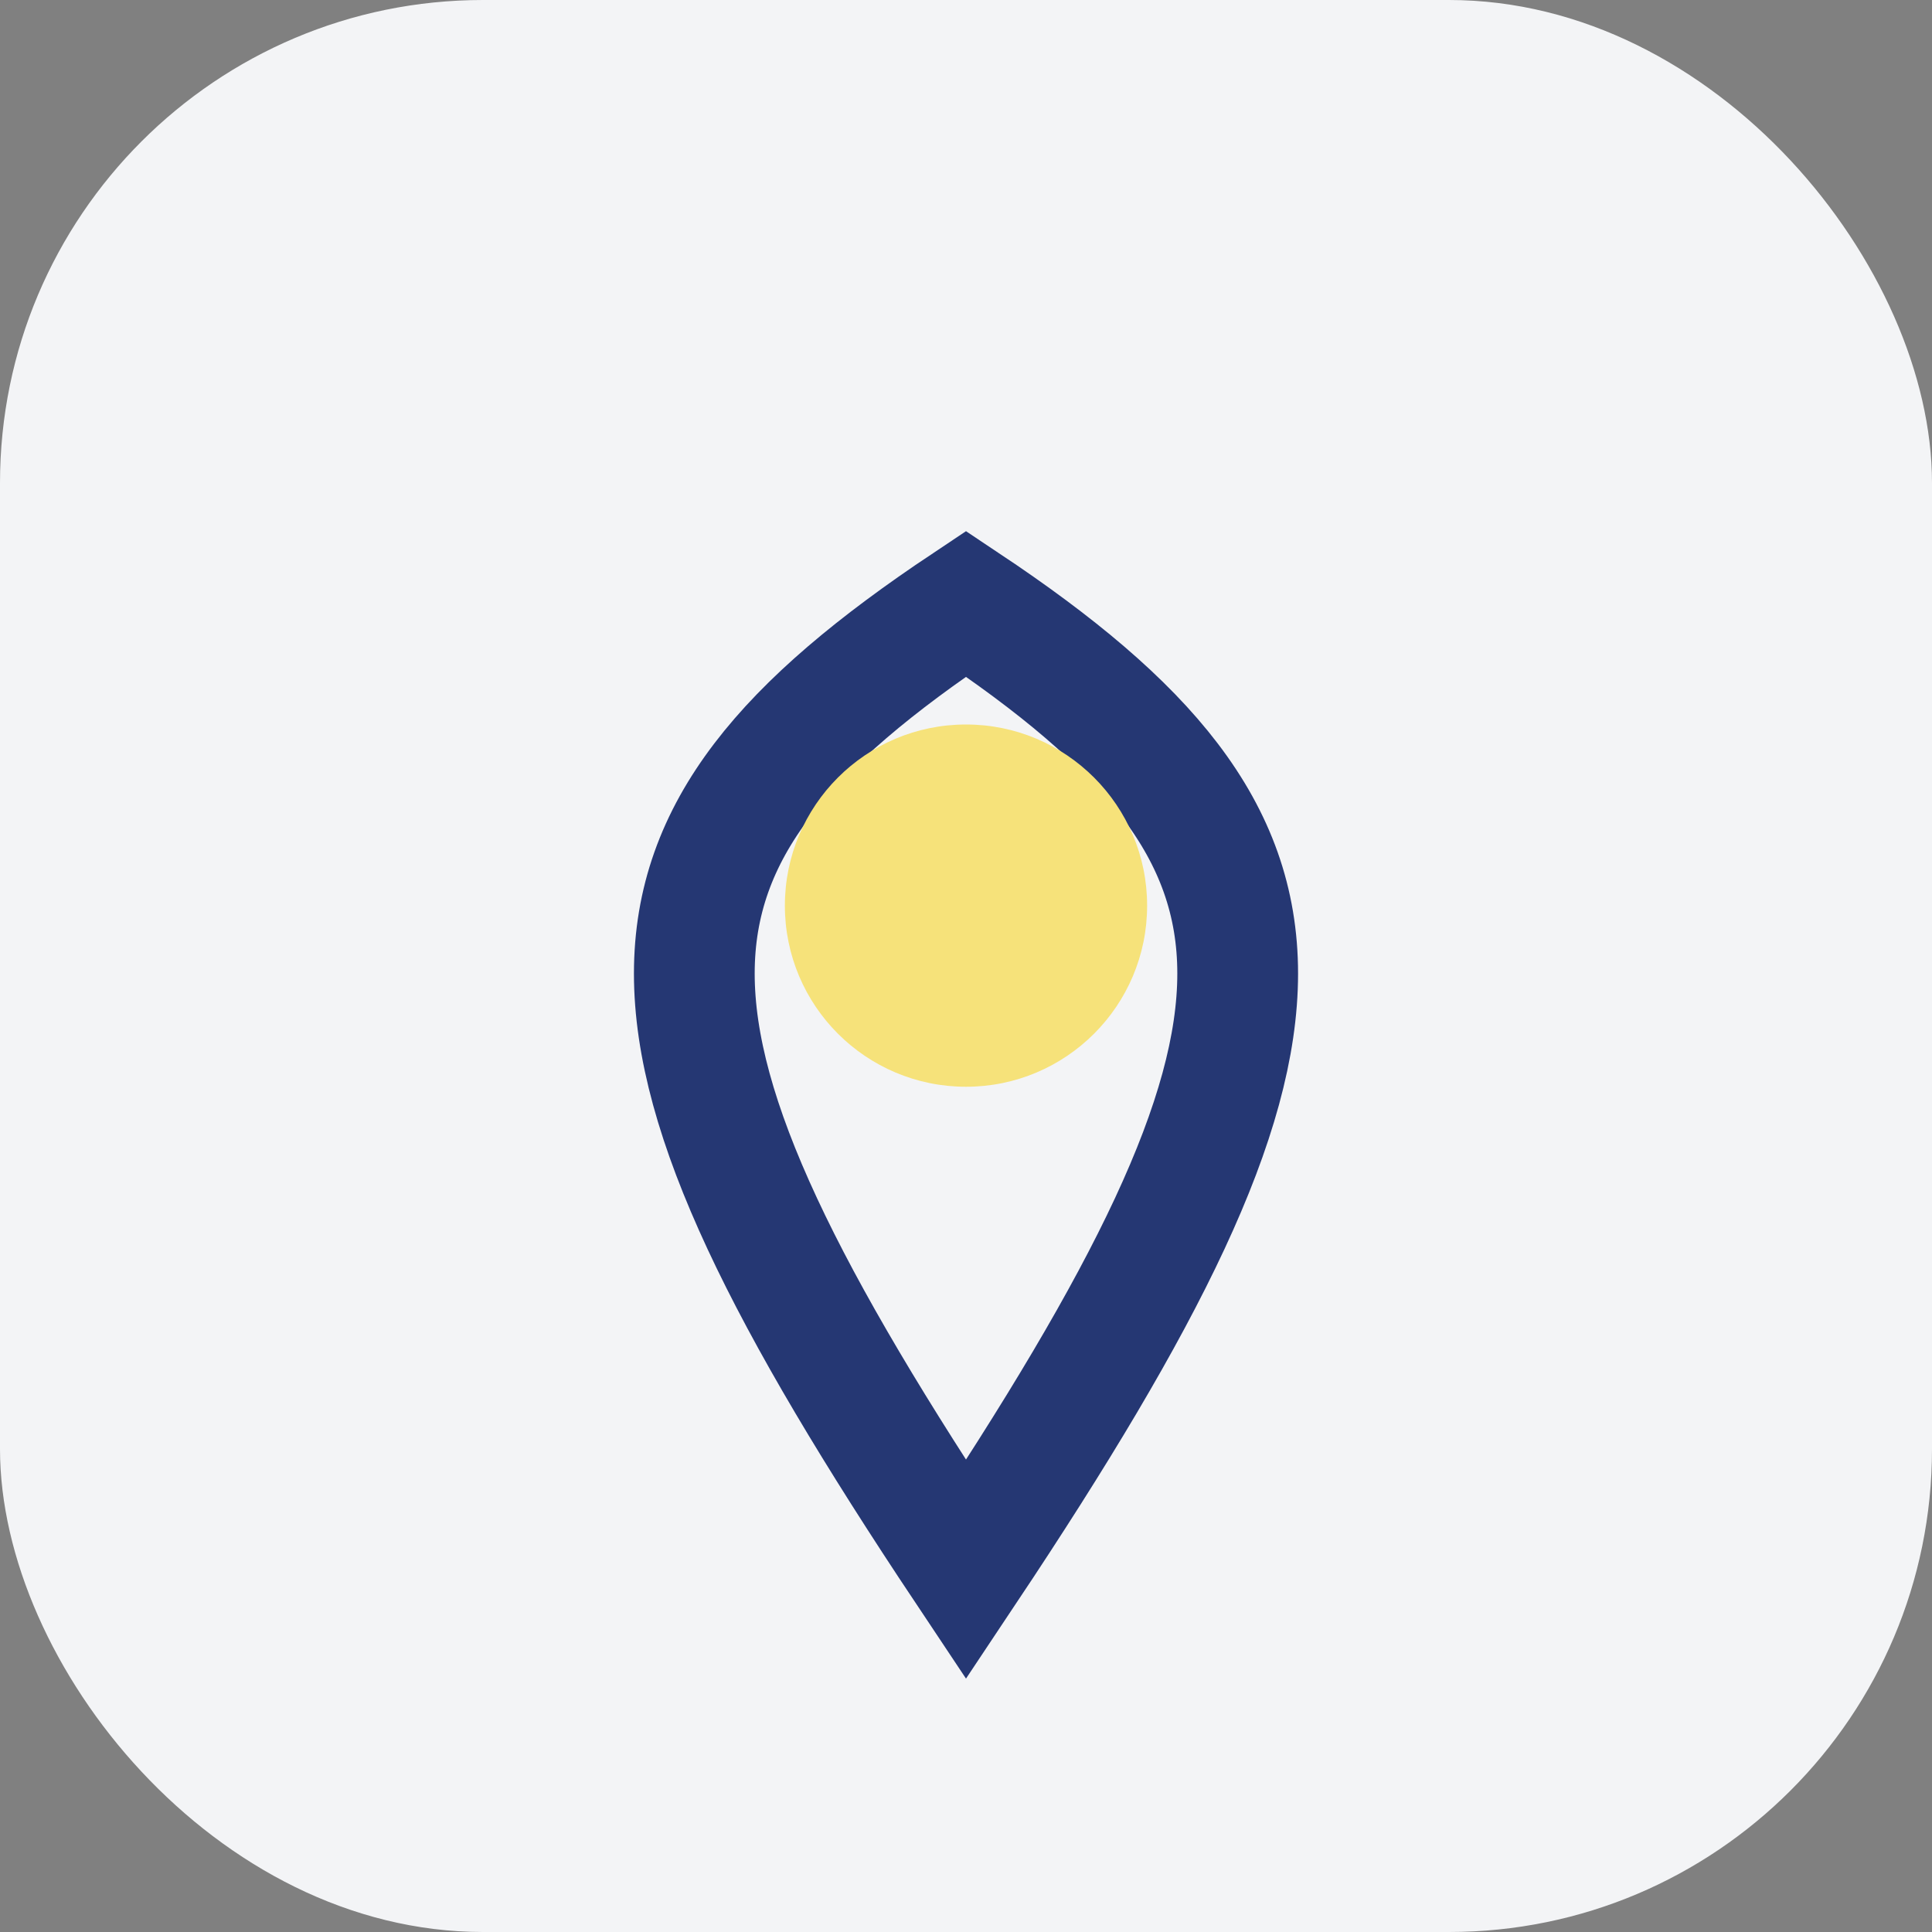
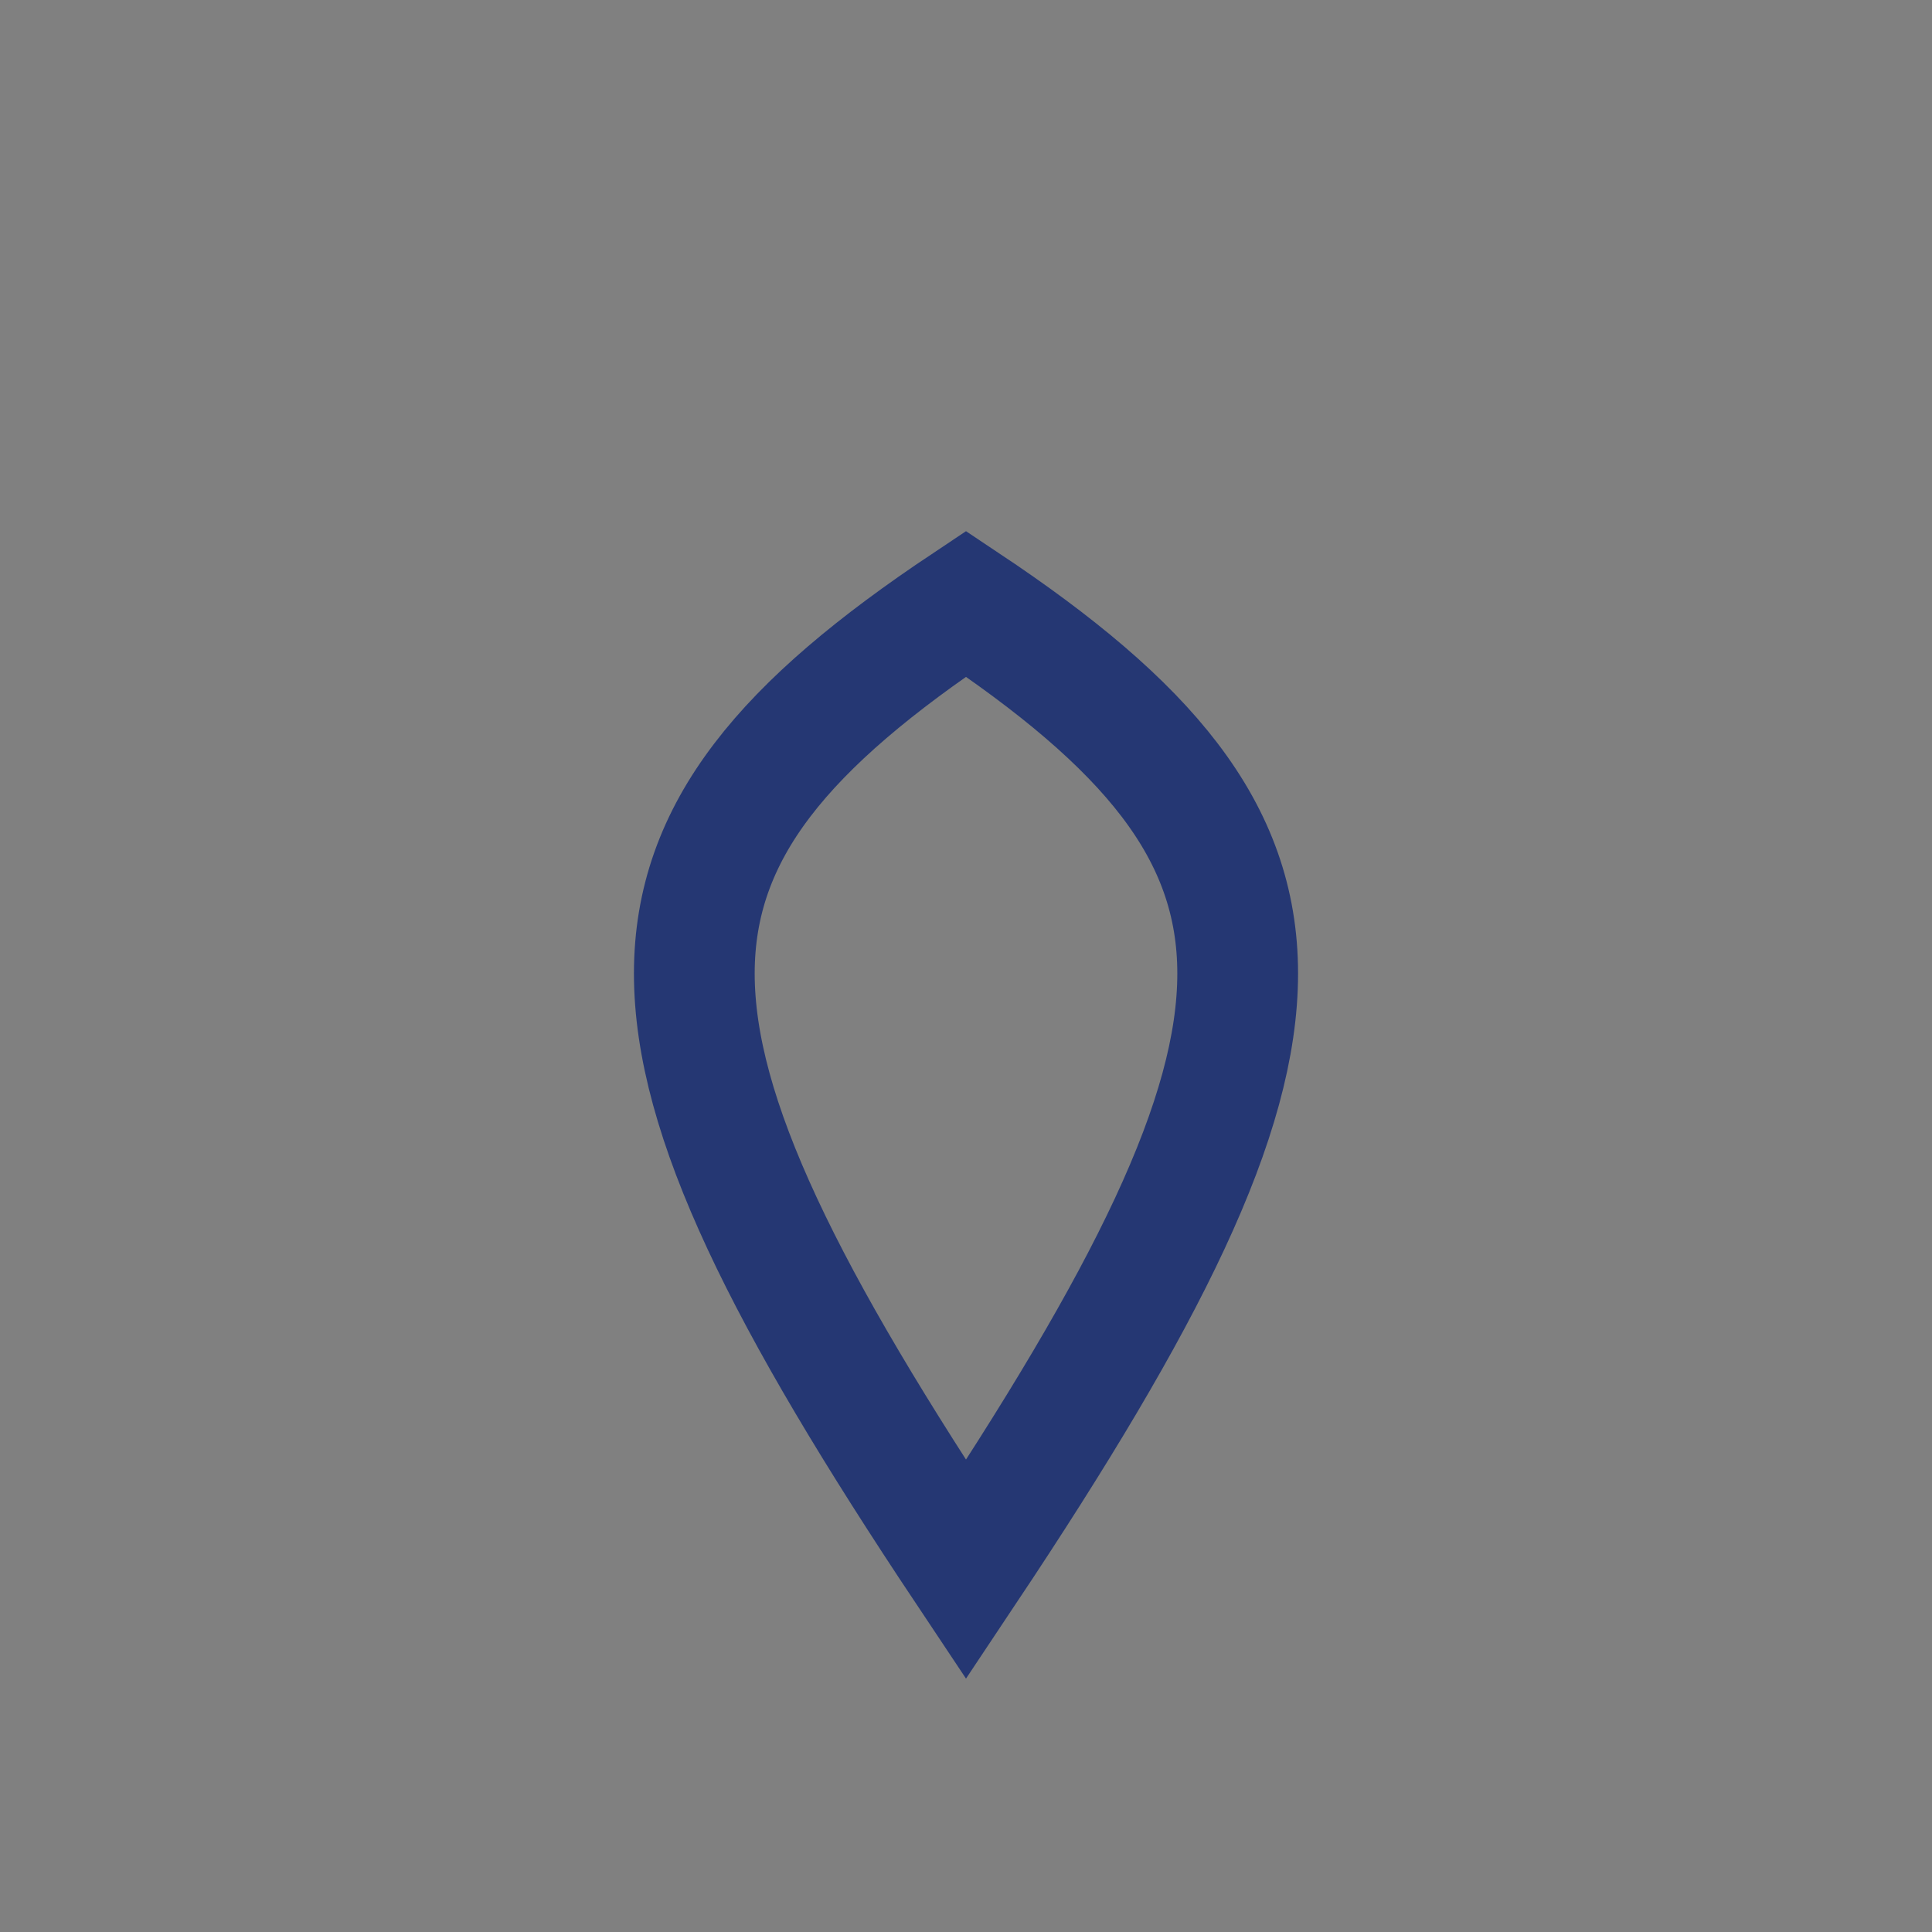
<svg xmlns="http://www.w3.org/2000/svg" width="32" height="32" viewBox="0 0 32 32">
  <rect x="0" y="0" width="32" height="32" fill="#808080" stroke="none" />
-   <rect fill="#F3F4F6" width="32" height="32" rx="8" />
  <path d="M16 26c6-9 6-12 0-16C10 14 10 17 16 26z" fill="none" stroke="#253773" stroke-width="2" />
-   <circle cx="16" cy="15" r="3" fill="#F6E27A" />
</svg>